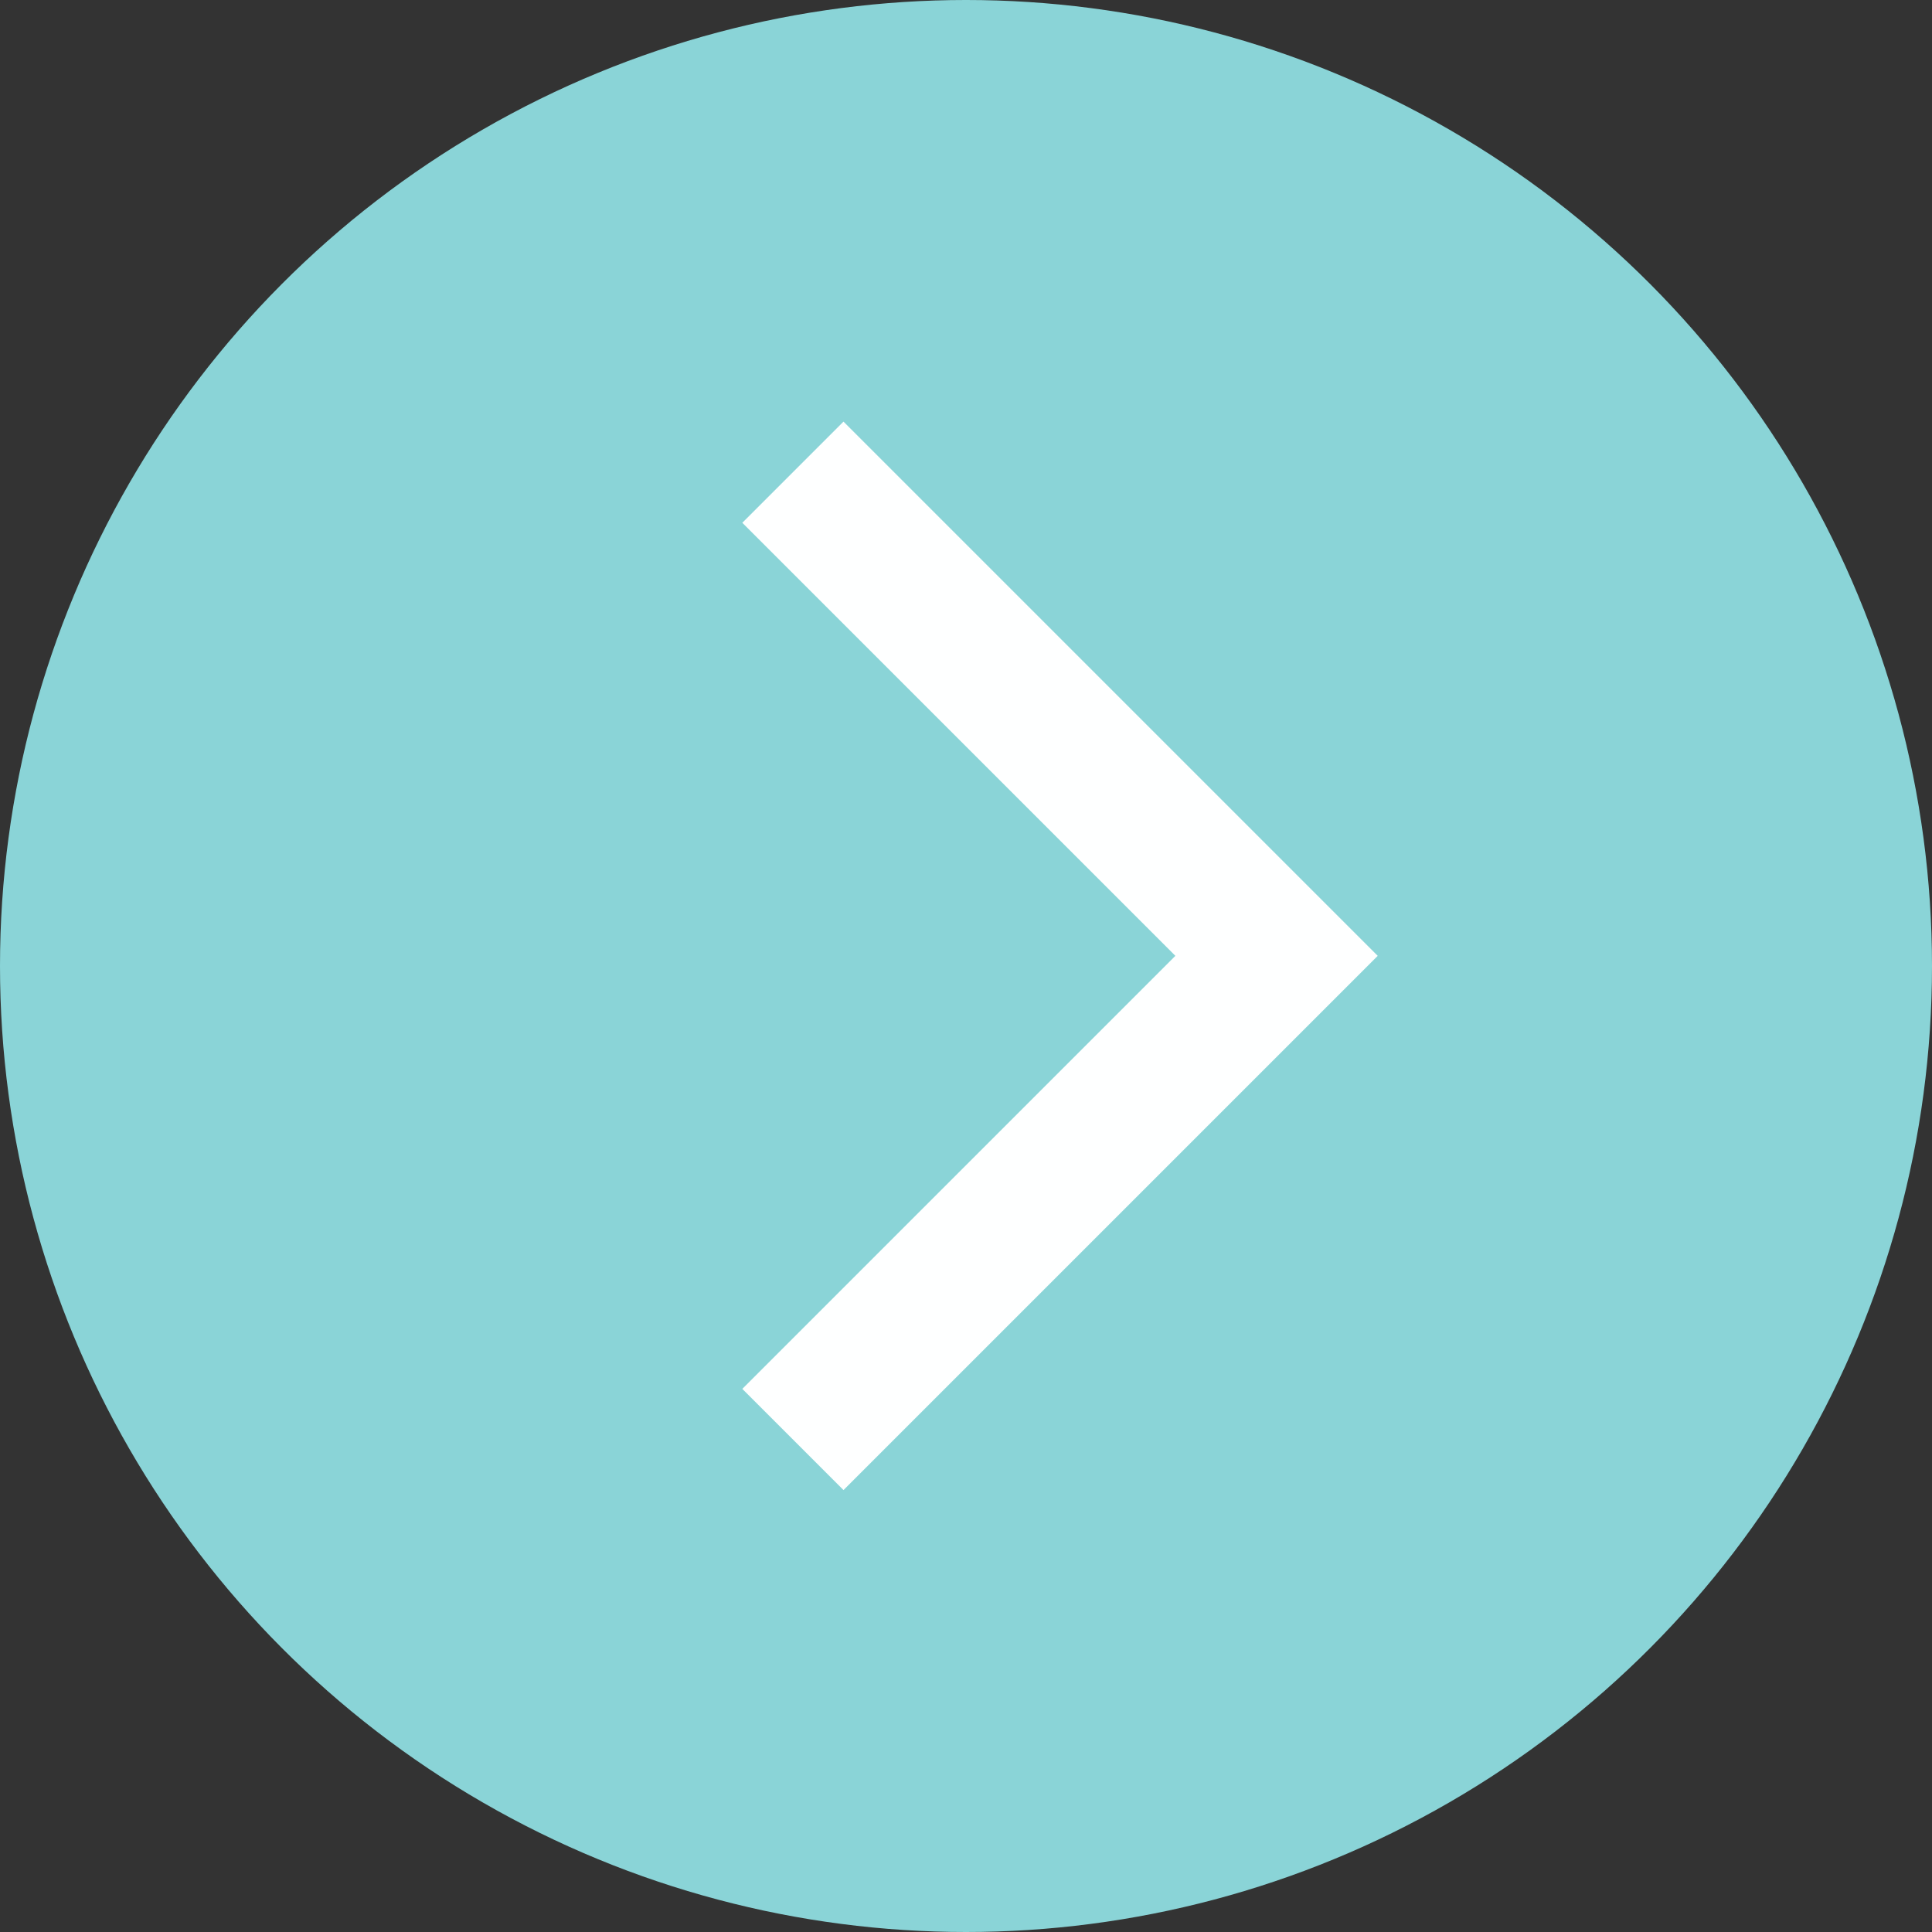
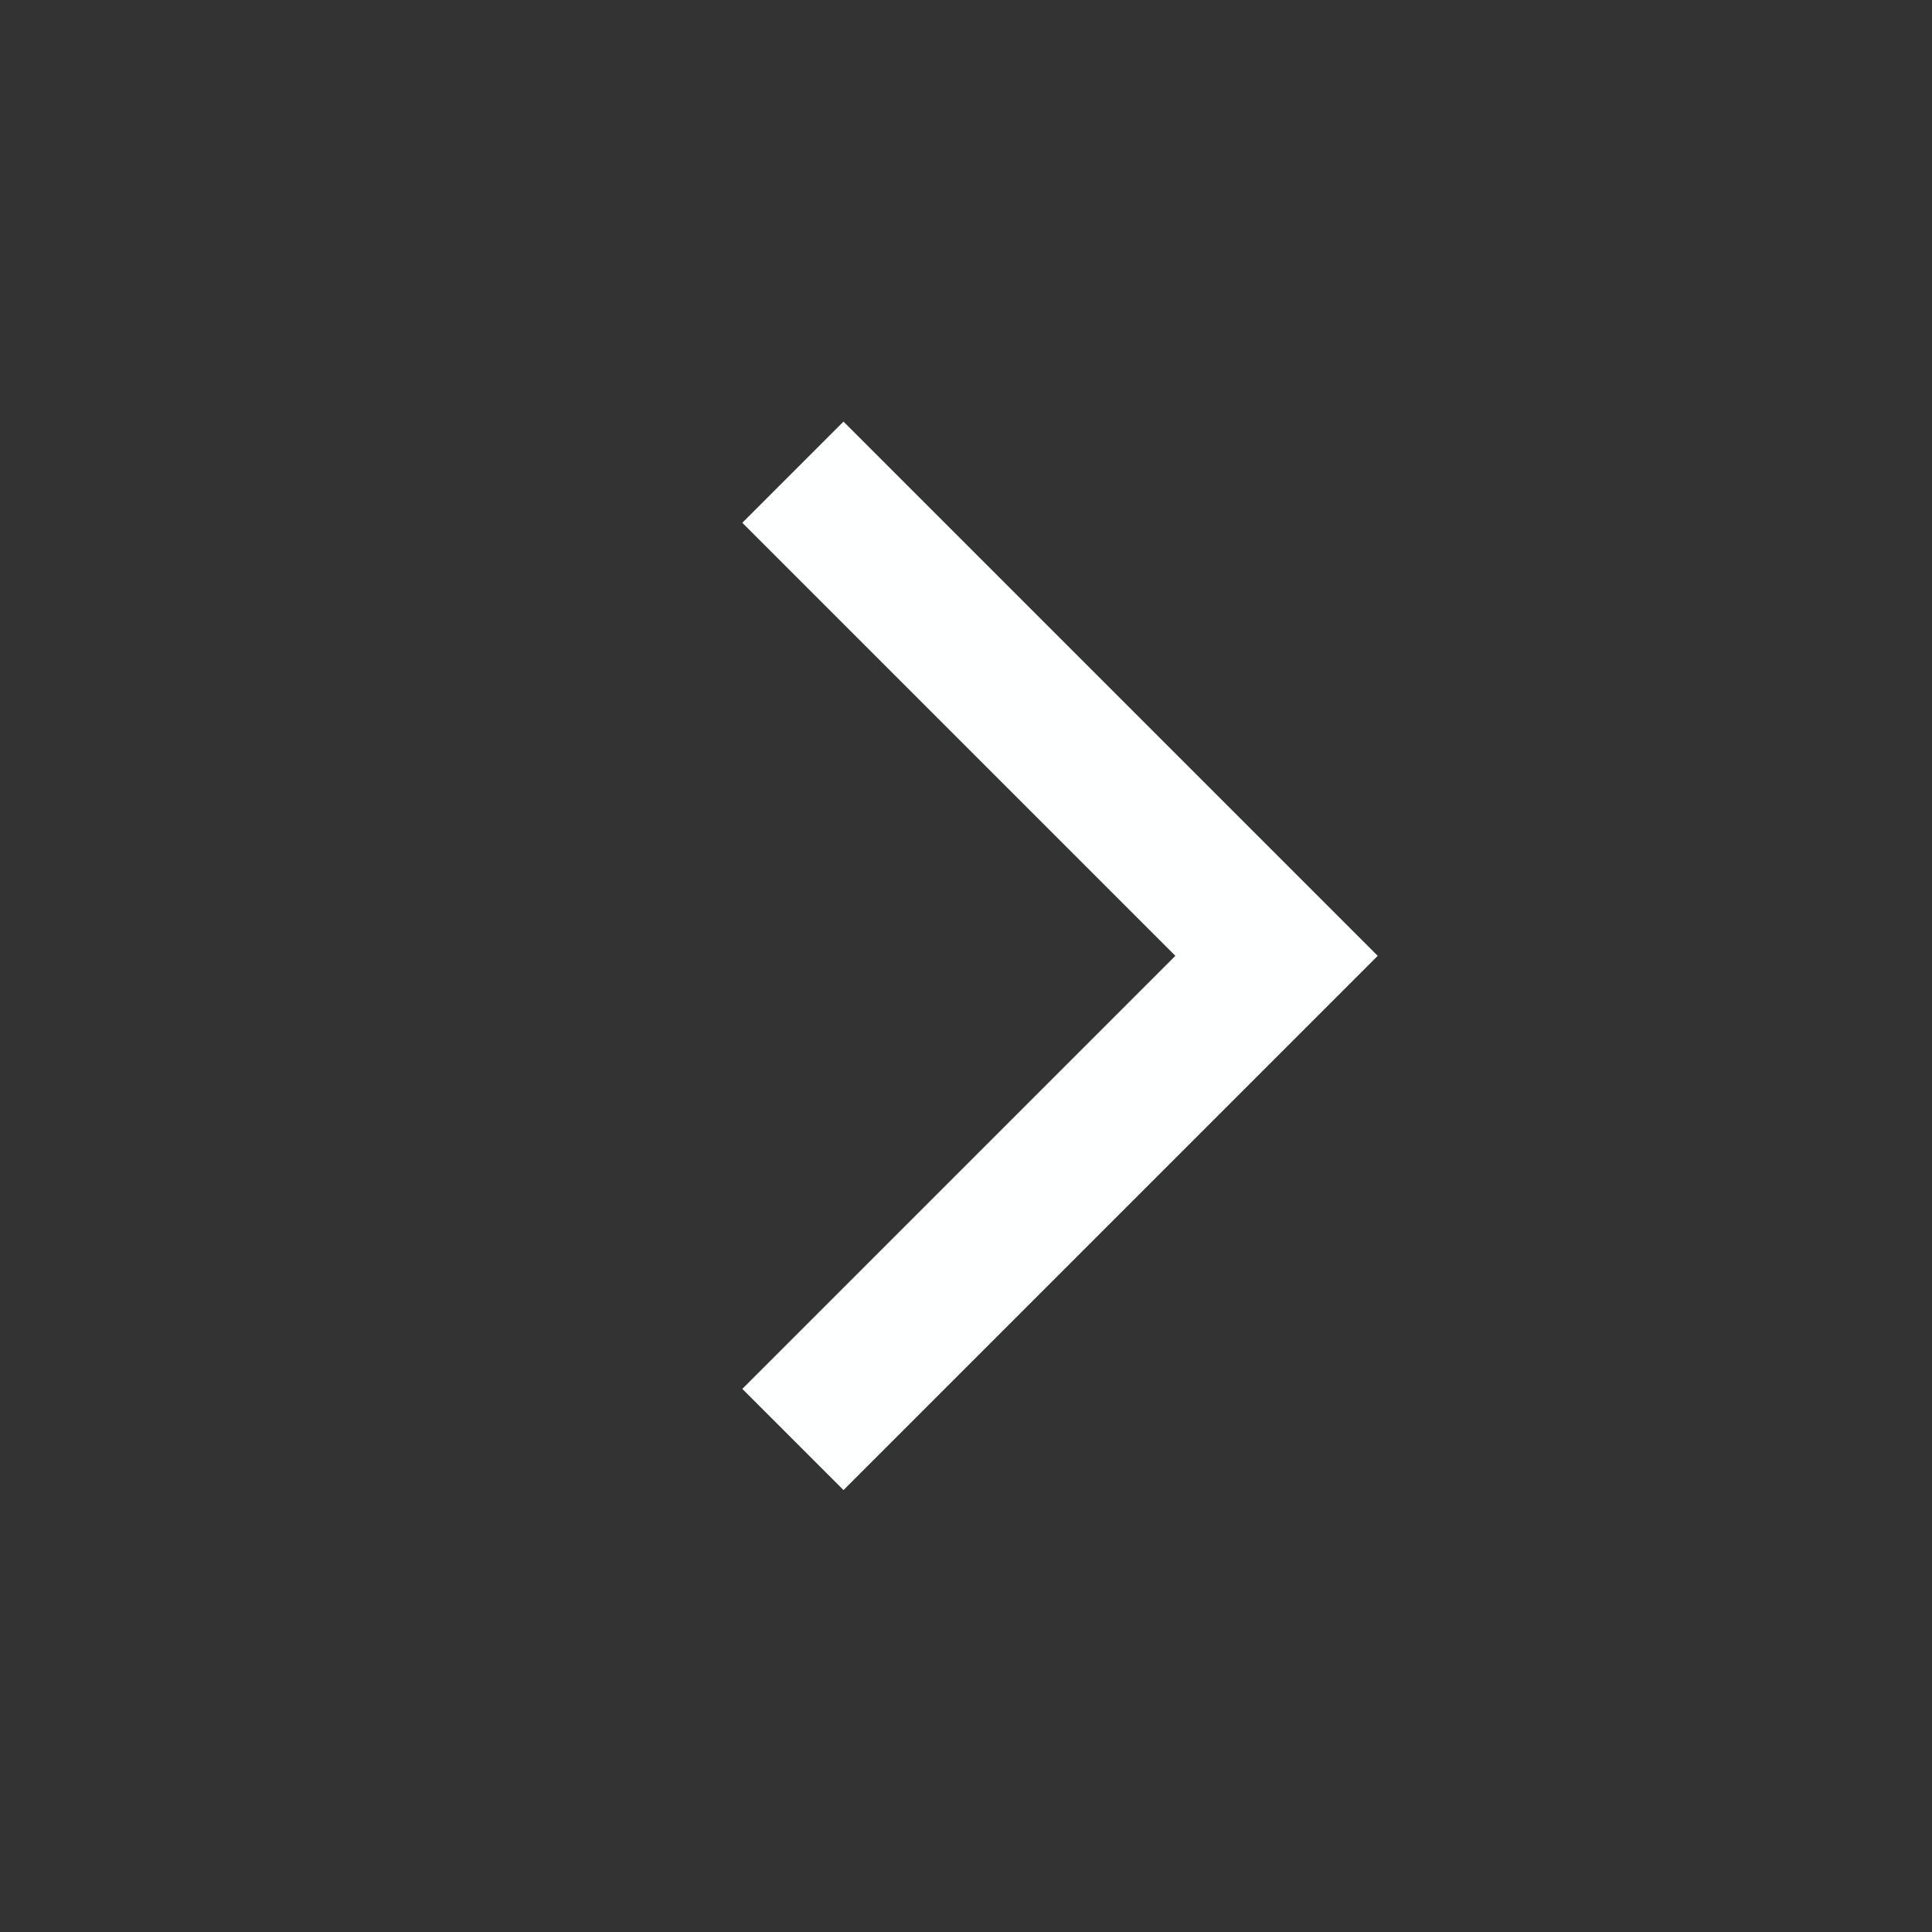
<svg xmlns="http://www.w3.org/2000/svg" width="27" height="27" viewBox="0 0 27 27">
  <rect x="0" y="0" width="27" height="27" fill="#333333" stroke="none" />
  <g transform="translate(.156 .156)">
-     <circle cx="13.5" cy="13.5" r="13.5" transform="translate(-.156 -.156)" fill="#8ad4d7" />
    <path d="M11.632 20.668l-1.414-1.414 6.052-6.052-6.052-6.052 1.414-1.414 7.466 7.466z" fill="#feffff" />
  </g>
</svg>